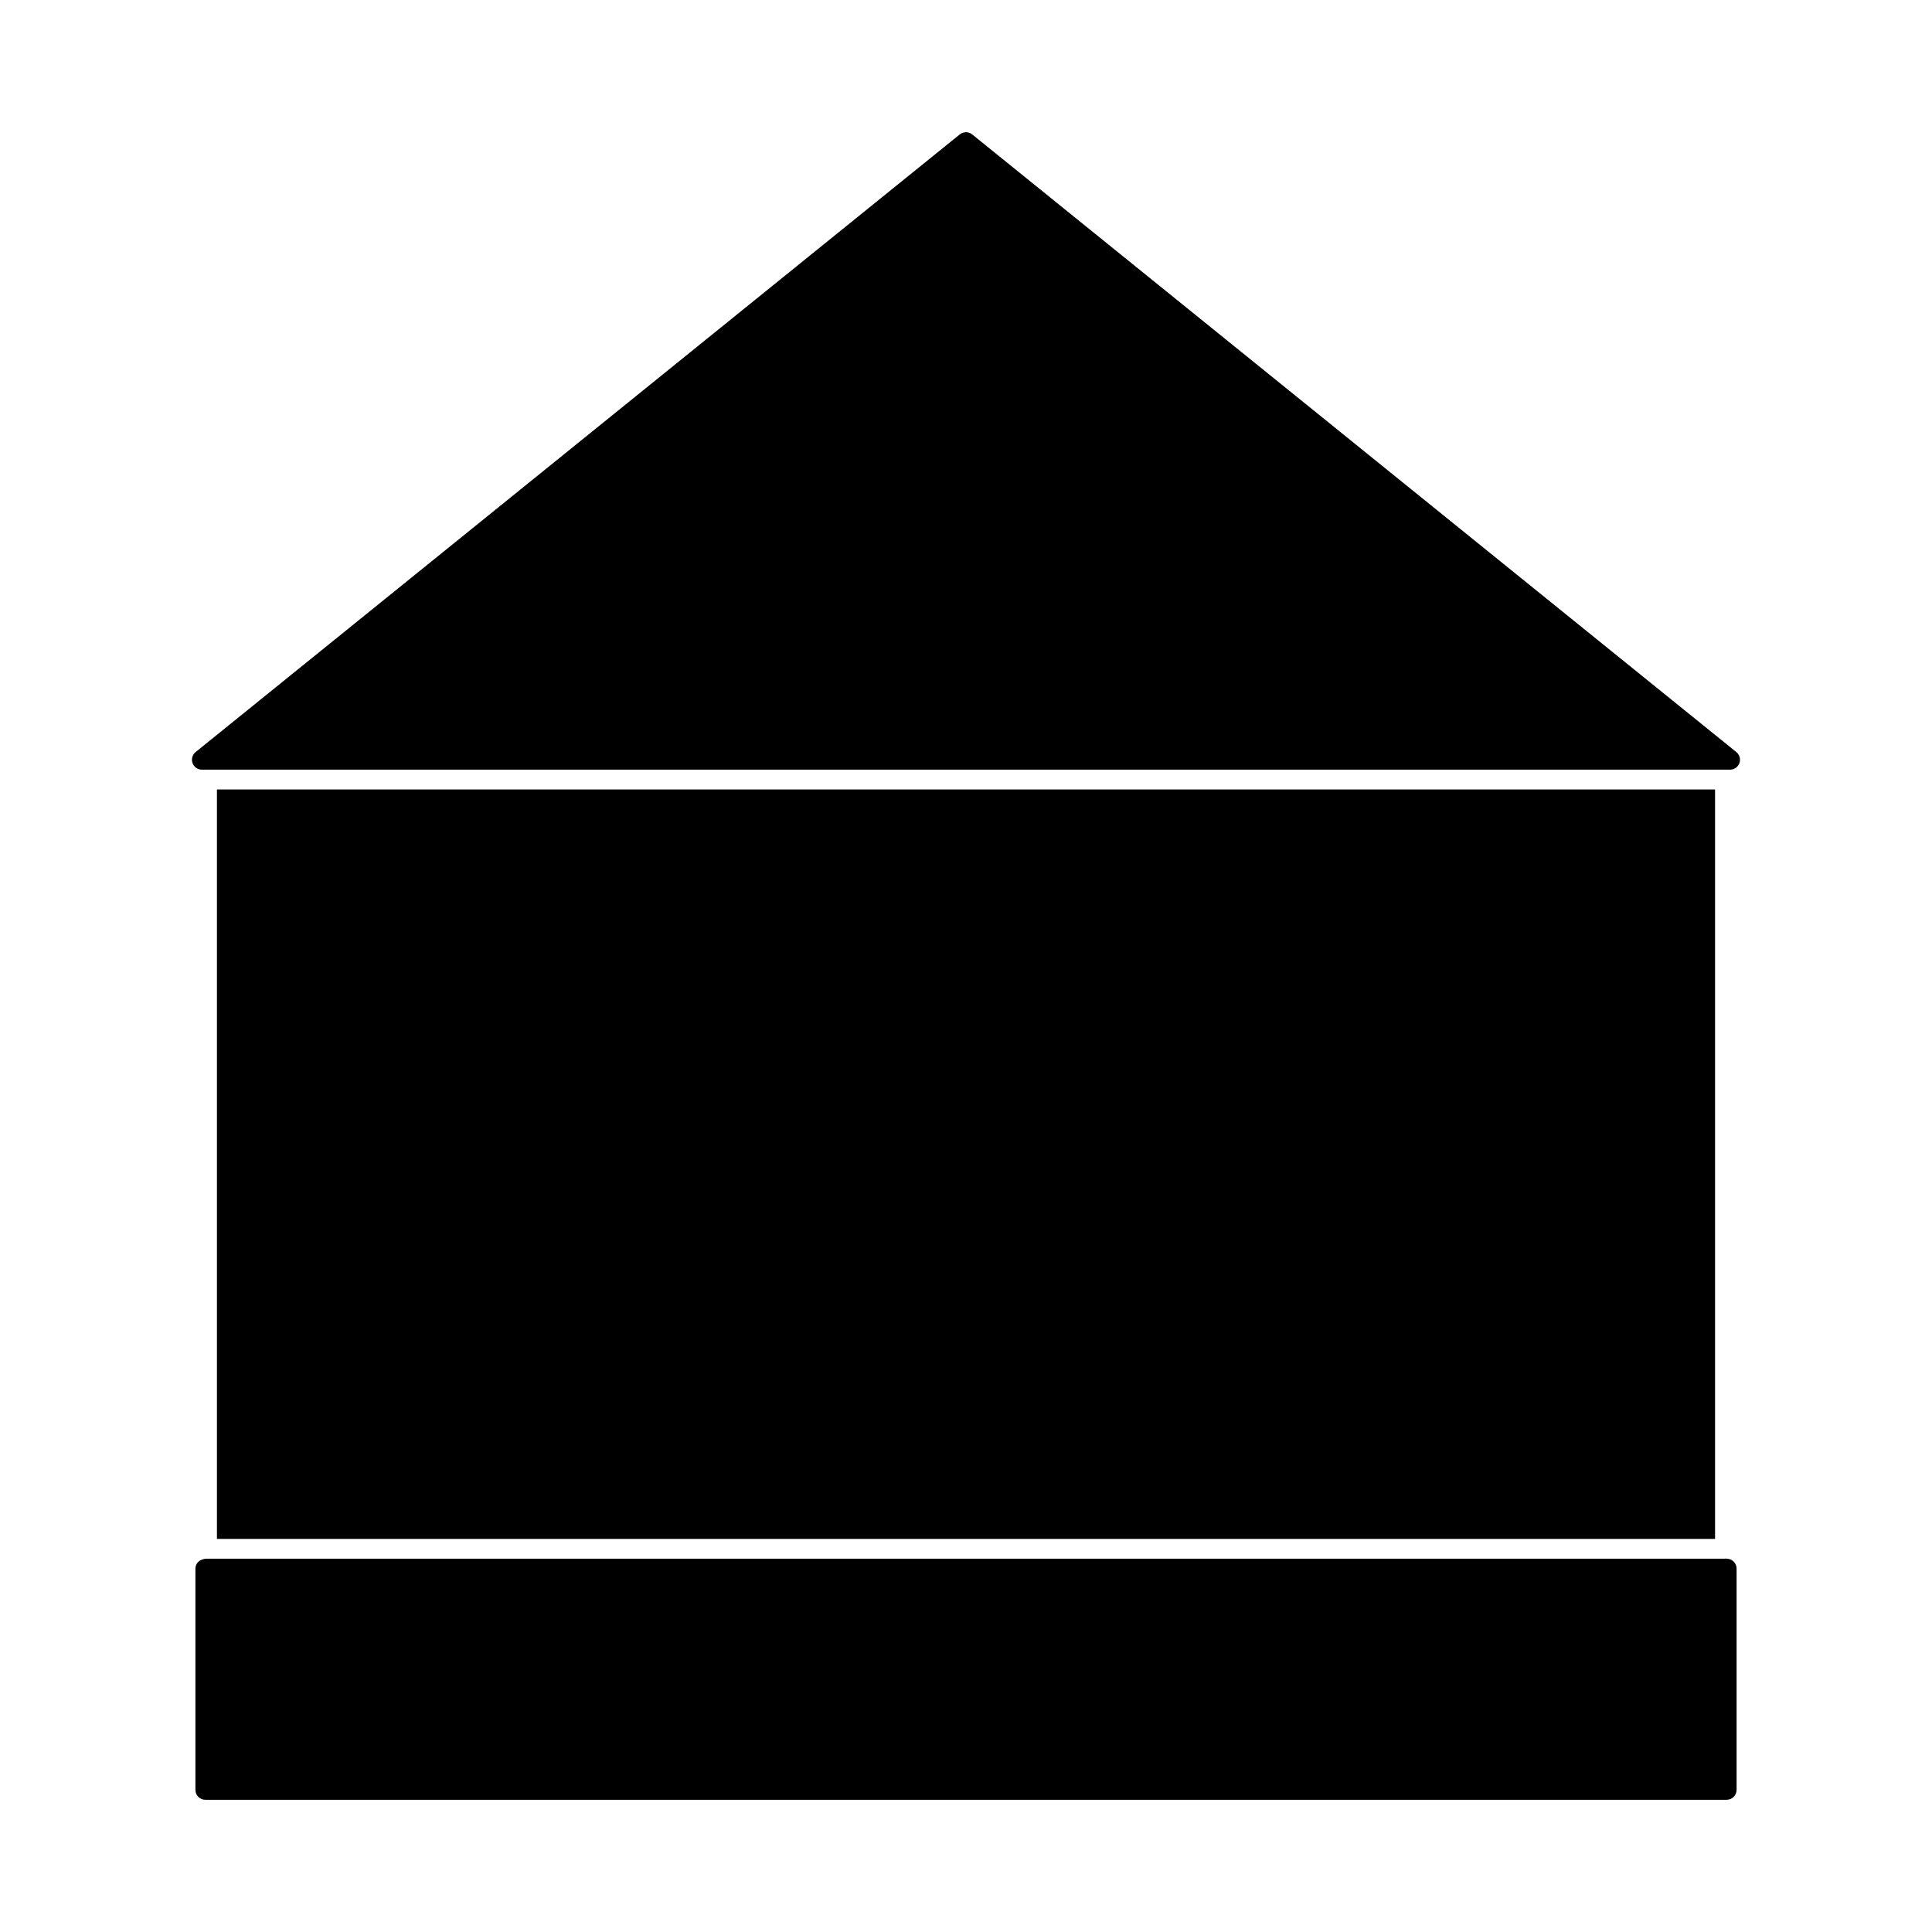
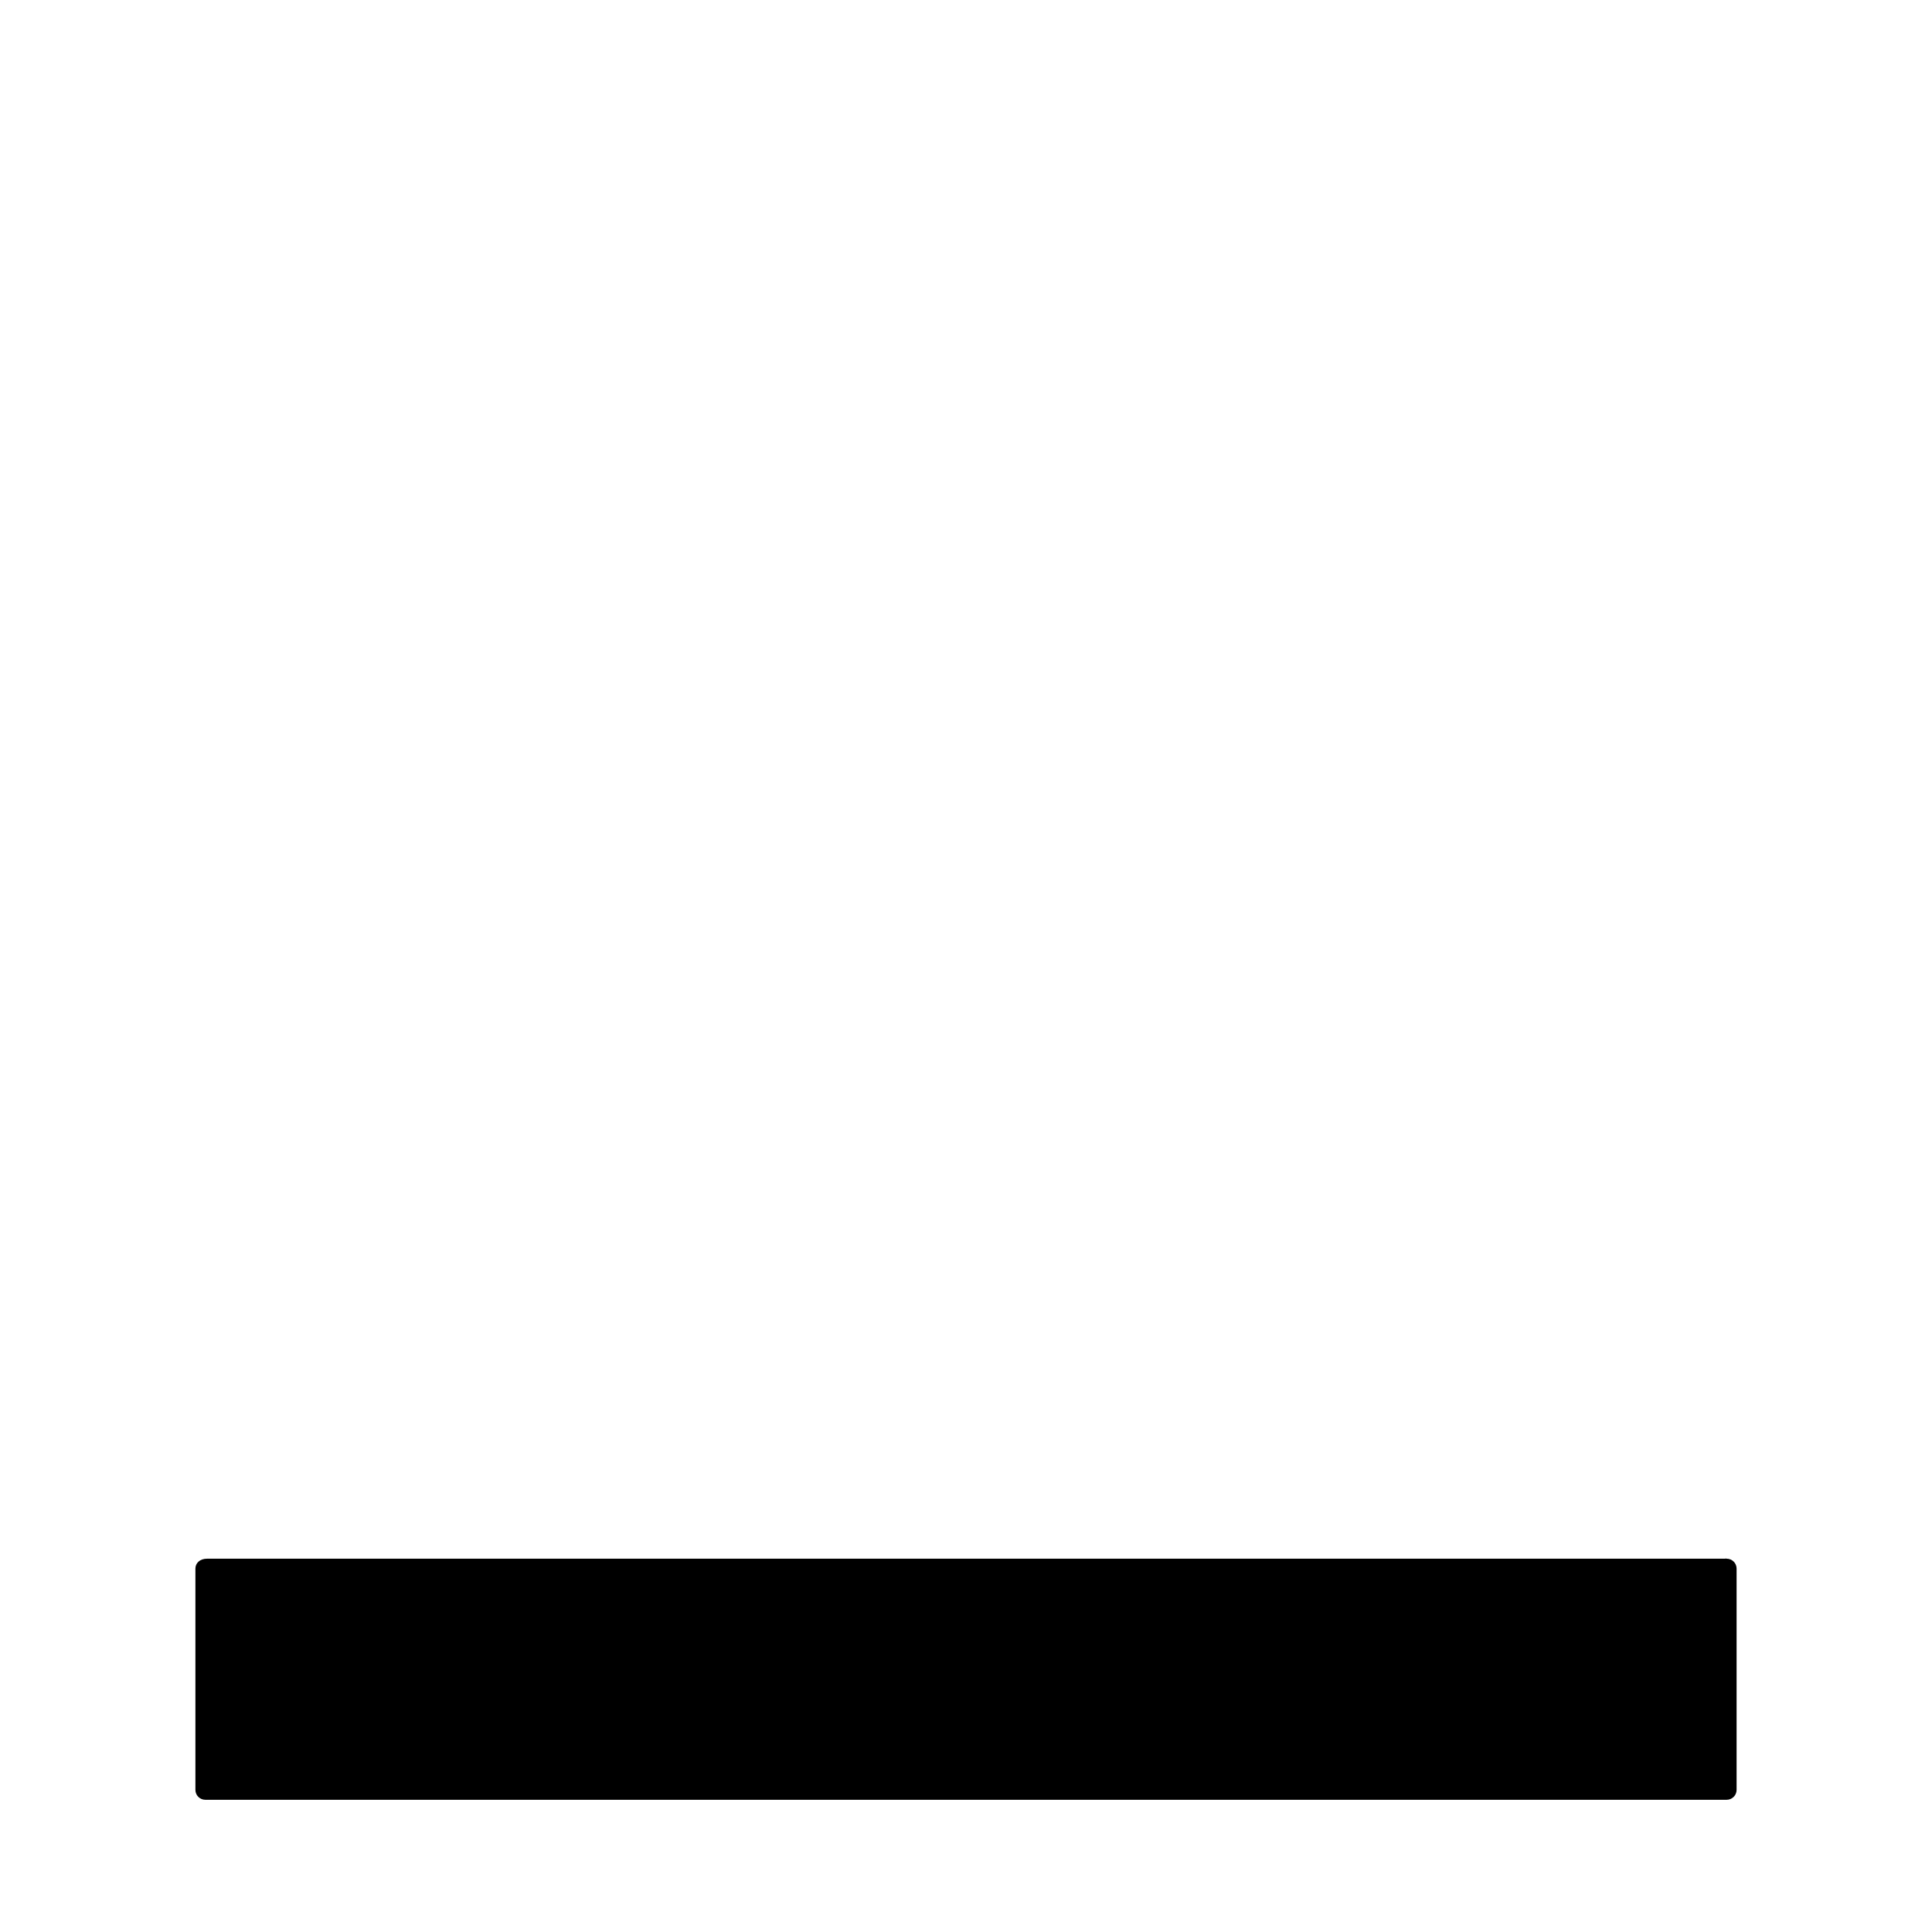
<svg xmlns="http://www.w3.org/2000/svg" fill="#000000" width="800px" height="800px" version="1.1" viewBox="144 144 512 512">
  <g>
    <path d="m601.59 557.07c-0.078 0-0.156-0.035-0.234-0.047-0.078 0.012-0.141 0.047-0.219 0.047h-402.27c-1.906 0-3.082 1.18-3.082 2.625v58.641c0 1.441 1.176 2.625 2.625 2.625h403.18c1.438 0 2.625-1.18 2.625-2.625v-58.641c0-1.449-1.18-2.625-2.625-2.625z" />
-     <path d="m201.49 353.22h397.02v198.61h-397.02z" />
-     <path d="m604.14 343.3-202.5-163.68c-0.461-0.371-1.051-0.582-1.648-0.582s-1.188 0.211-1.648 0.582l-202.5 163.68c-0.859 0.703-1.195 1.875-0.824 2.922 0.367 1.039 1.363 1.746 2.473 1.746h405c1.113 0 2.098-0.707 2.473-1.742 0.375-1.055 0.039-2.223-0.824-2.926z" />
+     <path d="m201.49 353.22h397.02h-397.02z" />
  </g>
</svg>